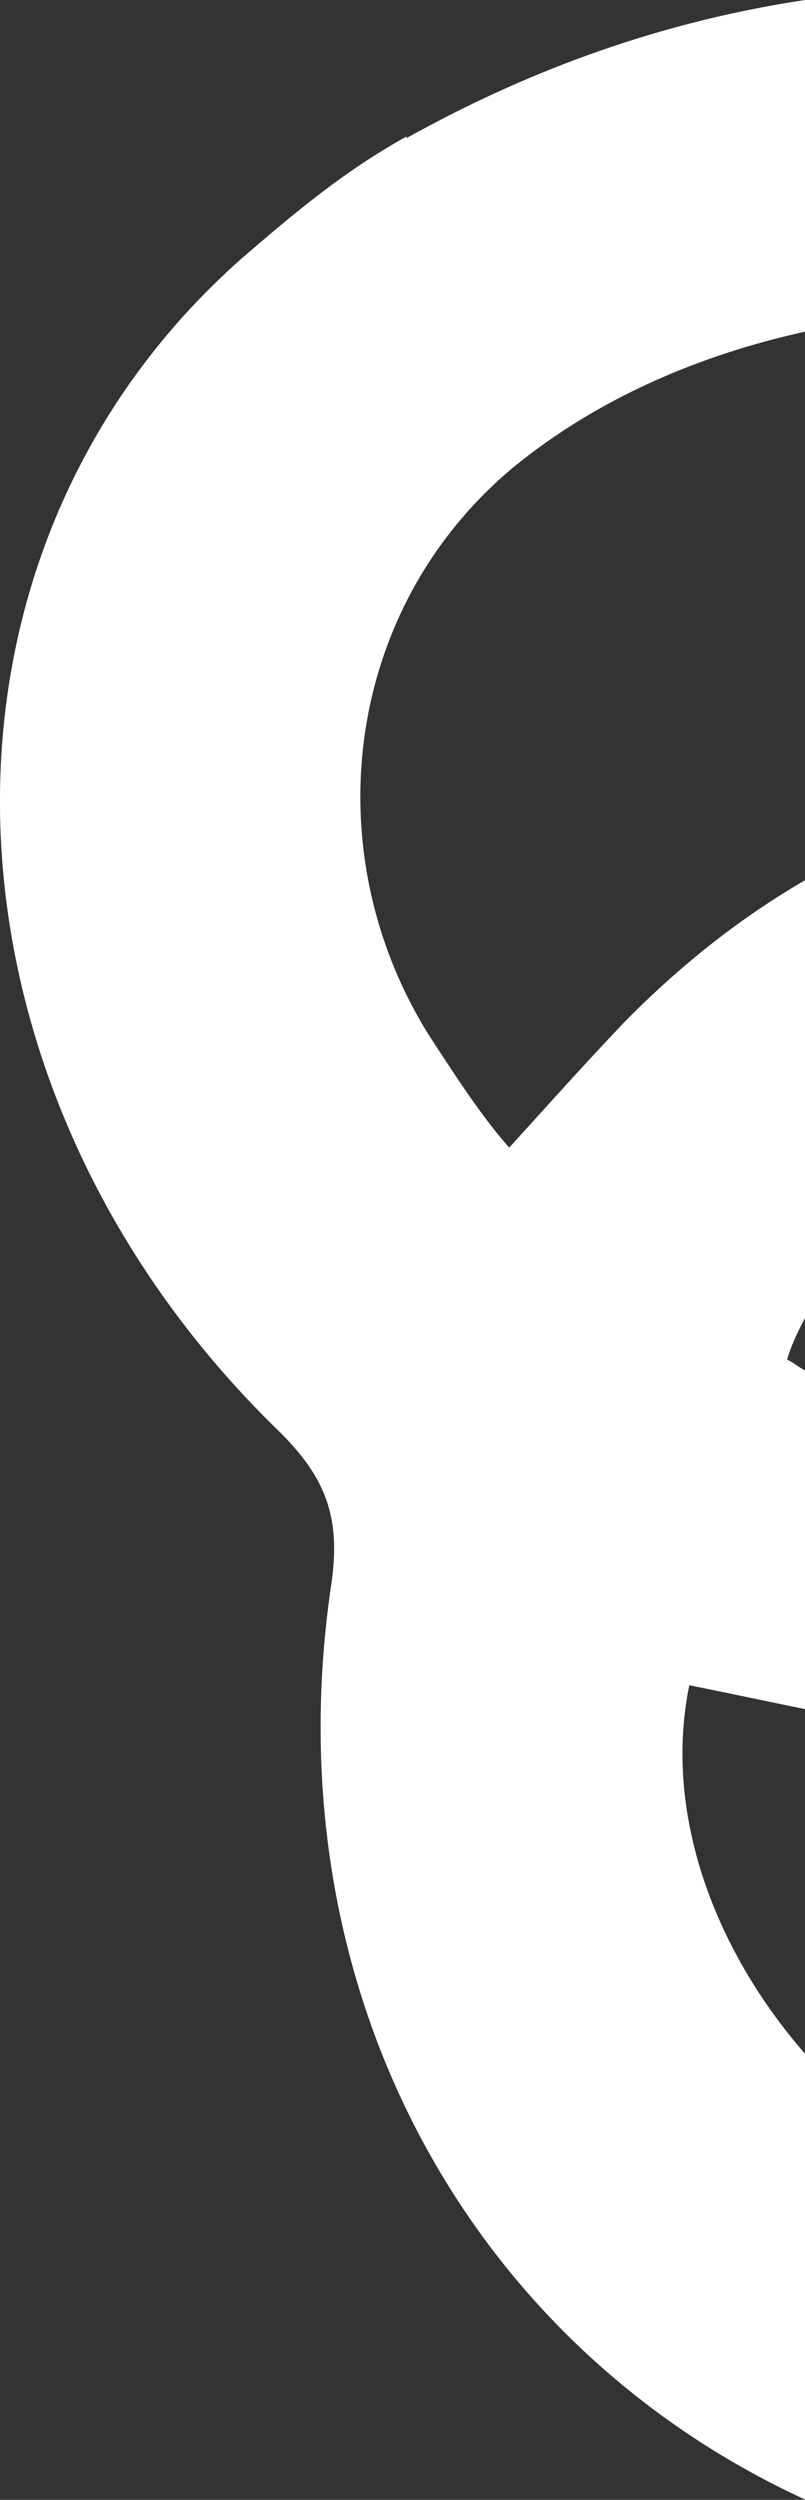
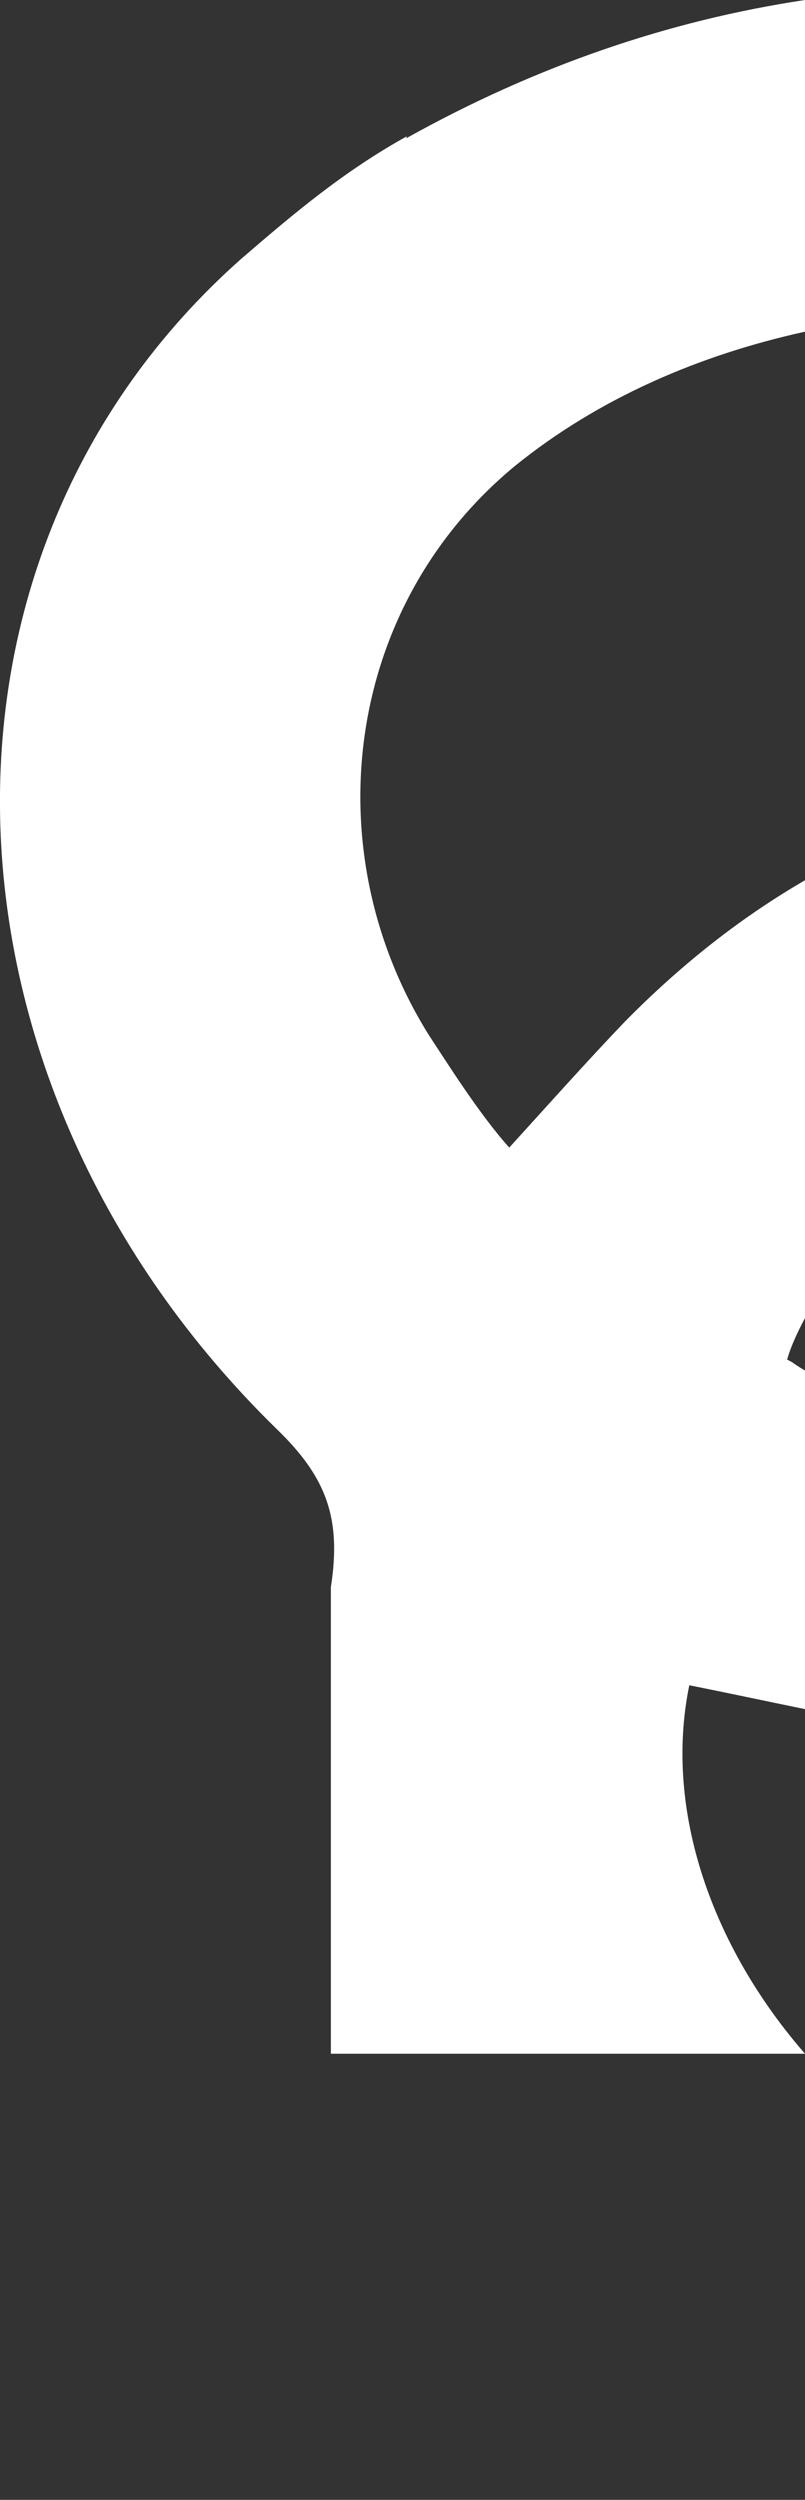
<svg xmlns="http://www.w3.org/2000/svg" version="1.1" id="Layer_1" x="0px" y="0px" viewBox="0 0 242.8 753.7" style="enable-background:new 0 0 242.8 753.7;" xml:space="preserve">
  <rect x="0" y="0" width="242.8" height="753.7" fill="#333333" stroke="none" />
  <style type="text/css"> .st0{fill:#FFFFFF;} </style>
-   <path class="st0" d="M242.8,619.2c-27.8-31.9-42.7-73.1-34.9-111.1c11.5,2.3,23.2,4.8,34.9,7.2V413.2c-2.3-1.3-3.6-2.3-3.9-2.5 l-1.5-0.8l0.6-1.9c0.2-0.6,1.6-4.7,4.8-10.6V265.4c-19.5,11.3-37.6,25.6-54.5,42.8c-11.2,11.7-23.7,25.7-34.7,37.8 c-9-10-18.9-25.8-24.3-34c-34.5-55.3-25.6-128.9,26-171.5c25.3-20.5,55.7-33.5,87.5-40.5V0c-41.2,6.2-81.2,19.9-120.3,41.7l0.2-0.6 c-19.1,10.6-34,23.2-49.9,36.9C-28.8,168-23,326.9,83.5,430.9c15.1,14.6,19.5,27,16.3,47.6c-17.7,121.7,41.9,228.6,143,275.1V619.2z " />
+   <path class="st0" d="M242.8,619.2c-27.8-31.9-42.7-73.1-34.9-111.1c11.5,2.3,23.2,4.8,34.9,7.2V413.2c-2.3-1.3-3.6-2.3-3.9-2.5 l-1.5-0.8l0.6-1.9c0.2-0.6,1.6-4.7,4.8-10.6V265.4c-19.5,11.3-37.6,25.6-54.5,42.8c-11.2,11.7-23.7,25.7-34.7,37.8 c-9-10-18.9-25.8-24.3-34c-34.5-55.3-25.6-128.9,26-171.5c25.3-20.5,55.7-33.5,87.5-40.5V0c-41.2,6.2-81.2,19.9-120.3,41.7l0.2-0.6 c-19.1,10.6-34,23.2-49.9,36.9C-28.8,168-23,326.9,83.5,430.9c15.1,14.6,19.5,27,16.3,47.6V619.2z " />
</svg>